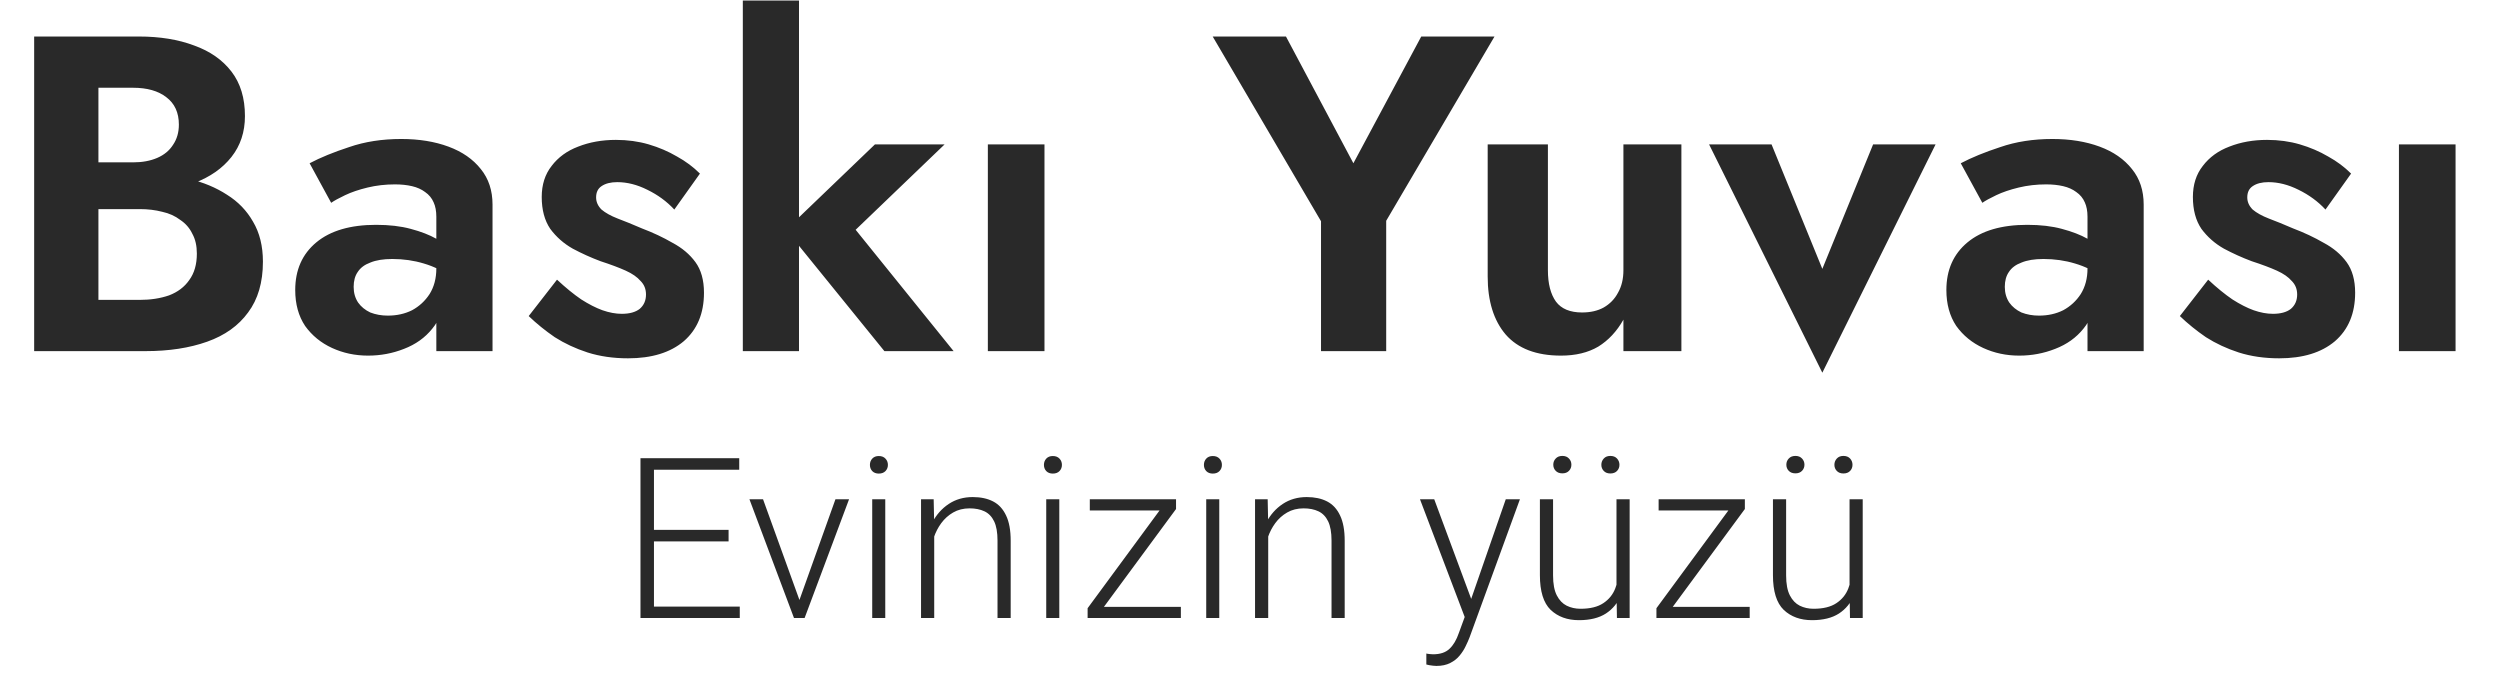
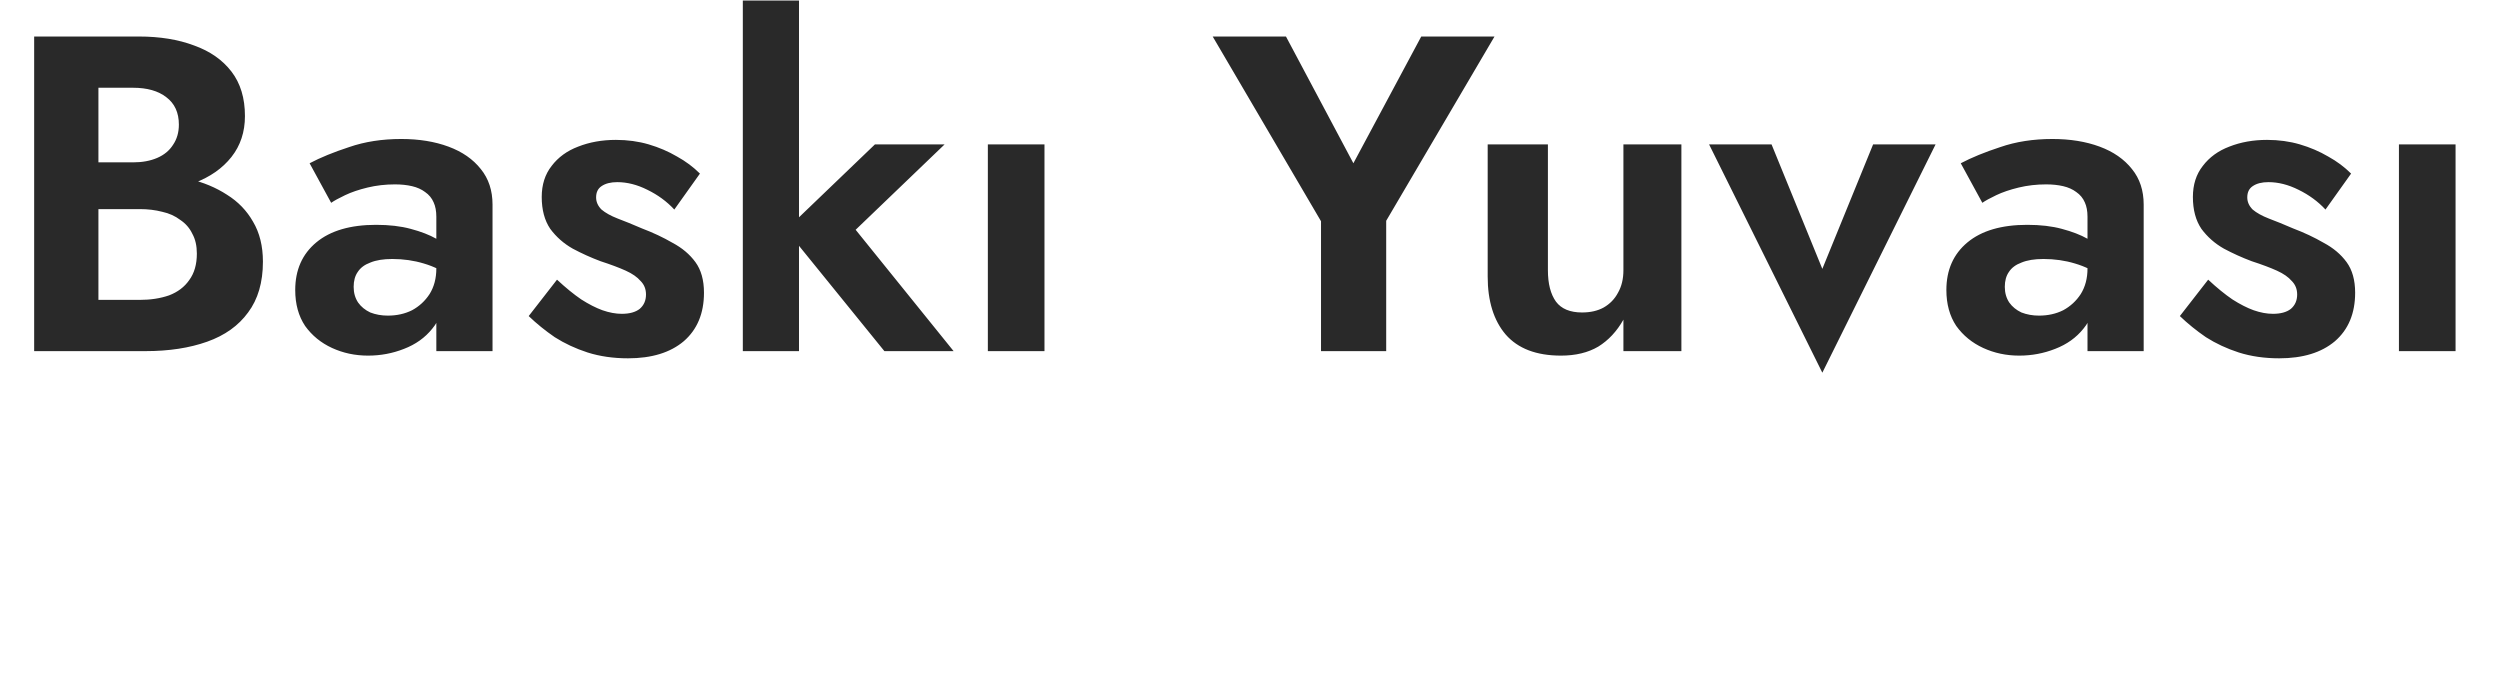
<svg xmlns="http://www.w3.org/2000/svg" width="178" height="48" viewBox="0 0 178 48" fill="none">
  <path d="M5.856 13.64V11.56H9.472C10.133 11.56 10.709 11.453 11.2 11.24C11.691 11.027 12.064 10.717 12.32 10.312C12.597 9.907 12.736 9.427 12.736 8.872C12.736 8.019 12.437 7.368 11.84 6.92C11.264 6.472 10.475 6.248 9.472 6.248H7.008V21.352H9.952C10.72 21.352 11.413 21.245 12.032 21.032C12.651 20.797 13.131 20.435 13.472 19.944C13.835 19.453 14.016 18.824 14.016 18.056C14.016 17.501 13.909 17.032 13.696 16.648C13.504 16.243 13.216 15.912 12.832 15.656C12.469 15.379 12.043 15.187 11.552 15.08C11.061 14.952 10.528 14.888 9.952 14.888H5.856V12.392H10.368C11.456 12.392 12.491 12.509 13.472 12.744C14.475 12.979 15.371 13.352 16.16 13.864C16.949 14.355 17.568 14.995 18.016 15.784C18.485 16.573 18.72 17.523 18.72 18.632C18.72 20.104 18.368 21.309 17.664 22.248C16.981 23.187 16.011 23.88 14.752 24.328C13.493 24.776 12.032 25 10.368 25H2.432V2.6H9.888C11.381 2.6 12.693 2.813 13.824 3.24C14.955 3.645 15.84 4.264 16.48 5.096C17.12 5.928 17.44 6.984 17.44 8.264C17.44 9.395 17.12 10.365 16.48 11.176C15.84 11.987 14.955 12.605 13.824 13.032C12.693 13.437 11.381 13.64 9.888 13.64H5.856ZM25.18 20.424C25.18 20.851 25.286 21.224 25.5 21.544C25.713 21.843 26.001 22.077 26.363 22.248C26.747 22.397 27.163 22.472 27.611 22.472C28.252 22.472 28.828 22.344 29.34 22.088C29.852 21.811 30.267 21.427 30.587 20.936C30.907 20.424 31.067 19.816 31.067 19.112L31.579 21.032C31.579 21.971 31.313 22.76 30.779 23.4C30.267 24.04 29.596 24.52 28.764 24.84C27.953 25.16 27.099 25.32 26.203 25.32C25.286 25.32 24.433 25.139 23.643 24.776C22.854 24.413 22.214 23.891 21.724 23.208C21.254 22.504 21.02 21.651 21.02 20.648C21.02 19.219 21.521 18.088 22.523 17.256C23.526 16.424 24.945 16.008 26.779 16.008C27.718 16.008 28.54 16.104 29.244 16.296C29.969 16.488 30.577 16.723 31.067 17C31.558 17.277 31.91 17.544 32.123 17.8V19.72C31.547 19.293 30.897 18.973 30.172 18.76C29.468 18.547 28.721 18.44 27.931 18.44C27.291 18.44 26.769 18.525 26.363 18.696C25.958 18.845 25.66 19.069 25.468 19.368C25.276 19.645 25.18 19.997 25.18 20.424ZM23.579 14.44L22.044 11.624C22.811 11.219 23.75 10.835 24.86 10.472C25.969 10.088 27.206 9.896 28.572 9.896C29.83 9.896 30.95 10.077 31.931 10.44C32.913 10.803 33.681 11.336 34.236 12.04C34.79 12.723 35.068 13.565 35.068 14.568V25H31.067V15.432C31.067 15.027 31.003 14.685 30.875 14.408C30.747 14.109 30.545 13.864 30.267 13.672C30.012 13.48 29.702 13.341 29.34 13.256C28.977 13.171 28.572 13.128 28.123 13.128C27.441 13.128 26.79 13.203 26.172 13.352C25.553 13.501 25.02 13.683 24.572 13.896C24.123 14.109 23.793 14.291 23.579 14.44ZM39.659 19.912C40.278 20.488 40.854 20.957 41.387 21.32C41.92 21.661 42.422 21.917 42.891 22.088C43.382 22.259 43.84 22.344 44.267 22.344C44.822 22.344 45.248 22.227 45.547 21.992C45.846 21.736 45.995 21.395 45.995 20.968C45.995 20.584 45.867 20.264 45.611 20.008C45.376 19.731 45.024 19.485 44.555 19.272C44.086 19.059 43.488 18.835 42.763 18.6C42.08 18.344 41.419 18.045 40.779 17.704C40.139 17.341 39.606 16.872 39.179 16.296C38.774 15.699 38.571 14.941 38.571 14.024C38.571 13.149 38.806 12.413 39.275 11.816C39.744 11.197 40.374 10.739 41.163 10.44C41.974 10.12 42.87 9.96 43.851 9.96C44.683 9.96 45.462 10.067 46.187 10.28C46.912 10.493 47.584 10.781 48.203 11.144C48.822 11.485 49.366 11.891 49.835 12.36L48.011 14.92C47.478 14.344 46.838 13.875 46.091 13.512C45.366 13.149 44.651 12.968 43.947 12.968C43.478 12.968 43.104 13.064 42.827 13.256C42.571 13.427 42.443 13.693 42.443 14.056C42.443 14.376 42.571 14.664 42.827 14.92C43.104 15.155 43.488 15.368 43.979 15.56C44.491 15.752 45.067 15.987 45.707 16.264C46.496 16.563 47.222 16.904 47.883 17.288C48.566 17.651 49.11 18.109 49.515 18.664C49.92 19.219 50.123 19.944 50.123 20.84C50.123 22.312 49.643 23.464 48.683 24.296C47.723 25.107 46.4 25.512 44.715 25.512C43.67 25.512 42.71 25.373 41.835 25.096C40.982 24.819 40.203 24.456 39.499 24.008C38.816 23.539 38.198 23.037 37.643 22.504L39.659 19.912ZM52.889 0.04H56.889V25H52.889V0.04ZM62.297 10.28H67.257L60.922 16.36L67.897 25H62.969L55.962 16.36L62.297 10.28ZM70.335 10.28H74.367V25H70.335V10.28ZM101.193 2.6H106.409L98.697 15.72V25H94.056V15.752L86.344 2.6H91.561L96.361 11.624L101.193 2.6ZM110.211 19.24C110.211 20.2 110.403 20.947 110.787 21.48C111.171 21.992 111.79 22.248 112.643 22.248C113.24 22.248 113.752 22.131 114.179 21.896C114.627 21.64 114.968 21.288 115.203 20.84C115.459 20.392 115.587 19.859 115.587 19.24V10.28H119.715V25H115.587V22.76C115.118 23.592 114.52 24.232 113.795 24.68C113.07 25.107 112.184 25.32 111.139 25.32C109.39 25.32 108.078 24.819 107.203 23.816C106.35 22.813 105.923 21.437 105.923 19.688V10.28H110.211V19.24ZM121.686 10.28H126.134L129.75 19.144L133.366 10.28H137.814L129.75 26.536L121.686 10.28ZM142.742 20.424C142.742 20.851 142.849 21.224 143.062 21.544C143.275 21.843 143.563 22.077 143.926 22.248C144.31 22.397 144.726 22.472 145.174 22.472C145.814 22.472 146.39 22.344 146.902 22.088C147.414 21.811 147.83 21.427 148.15 20.936C148.47 20.424 148.63 19.816 148.63 19.112L149.142 21.032C149.142 21.971 148.875 22.76 148.342 23.4C147.83 24.04 147.158 24.52 146.326 24.84C145.515 25.16 144.662 25.32 143.766 25.32C142.849 25.32 141.995 25.139 141.206 24.776C140.417 24.413 139.777 23.891 139.286 23.208C138.817 22.504 138.582 21.651 138.582 20.648C138.582 19.219 139.083 18.088 140.086 17.256C141.089 16.424 142.507 16.008 144.342 16.008C145.281 16.008 146.102 16.104 146.806 16.296C147.531 16.488 148.139 16.723 148.63 17C149.121 17.277 149.473 17.544 149.686 17.8V19.72C149.11 19.293 148.459 18.973 147.734 18.76C147.03 18.547 146.283 18.44 145.494 18.44C144.854 18.44 144.331 18.525 143.926 18.696C143.521 18.845 143.222 19.069 143.03 19.368C142.838 19.645 142.742 19.997 142.742 20.424ZM141.142 14.44L139.606 11.624C140.374 11.219 141.313 10.835 142.422 10.472C143.531 10.088 144.769 9.896 146.134 9.896C147.393 9.896 148.513 10.077 149.494 10.44C150.475 10.803 151.243 11.336 151.798 12.04C152.353 12.723 152.63 13.565 152.63 14.568V25H148.63V15.432C148.63 15.027 148.566 14.685 148.438 14.408C148.31 14.109 148.107 13.864 147.83 13.672C147.574 13.48 147.265 13.341 146.902 13.256C146.539 13.171 146.134 13.128 145.686 13.128C145.003 13.128 144.353 13.203 143.734 13.352C143.115 13.501 142.582 13.683 142.134 13.896C141.686 14.109 141.355 14.291 141.142 14.44ZM157.222 19.912C157.84 20.488 158.416 20.957 158.95 21.32C159.483 21.661 159.984 21.917 160.454 22.088C160.944 22.259 161.403 22.344 161.83 22.344C162.384 22.344 162.811 22.227 163.11 21.992C163.408 21.736 163.558 21.395 163.558 20.968C163.558 20.584 163.43 20.264 163.174 20.008C162.939 19.731 162.587 19.485 162.118 19.272C161.648 19.059 161.051 18.835 160.326 18.6C159.643 18.344 158.982 18.045 158.342 17.704C157.702 17.341 157.168 16.872 156.742 16.296C156.336 15.699 156.134 14.941 156.134 14.024C156.134 13.149 156.368 12.413 156.838 11.816C157.307 11.197 157.936 10.739 158.726 10.44C159.536 10.12 160.432 9.96 161.414 9.96C162.246 9.96 163.024 10.067 163.75 10.28C164.475 10.493 165.147 10.781 165.766 11.144C166.384 11.485 166.928 11.891 167.398 12.36L165.574 14.92C165.04 14.344 164.4 13.875 163.654 13.512C162.928 13.149 162.214 12.968 161.51 12.968C161.04 12.968 160.667 13.064 160.39 13.256C160.134 13.427 160.006 13.693 160.006 14.056C160.006 14.376 160.134 14.664 160.39 14.92C160.667 15.155 161.051 15.368 161.542 15.56C162.054 15.752 162.63 15.987 163.27 16.264C164.059 16.563 164.784 16.904 165.446 17.288C166.128 17.651 166.672 18.109 167.078 18.664C167.483 19.219 167.686 19.944 167.686 20.84C167.686 22.312 167.206 23.464 166.246 24.296C165.286 25.107 163.963 25.512 162.278 25.512C161.232 25.512 160.272 25.373 159.398 25.096C158.544 24.819 157.766 24.456 157.062 24.008C156.379 23.539 155.76 23.037 155.206 22.504L157.222 19.912ZM170.804 10.28H174.836V25H170.804V10.28Z" fill="#292929" />
-   <path d="M52.672 44H46.273V43.188H52.672V44ZM46.562 44H45.602V32.625H46.562V44ZM51.875 38.547H46.273V37.727H51.875V38.547ZM52.633 33.445H46.273V32.625H52.633V33.445ZM59.484 35.547H60.453L57.289 44H56.602L56.781 43.109L59.484 35.547ZM57.07 43.133L57.219 44H56.531L53.359 35.547H54.328L57.07 43.133ZM63.031 44H62.102V35.547H63.031V44ZM61.938 33.102C61.938 32.925 61.992 32.776 62.102 32.656C62.216 32.531 62.372 32.469 62.57 32.469C62.773 32.469 62.932 32.531 63.047 32.656C63.161 32.776 63.219 32.925 63.219 33.102C63.219 33.273 63.161 33.419 63.047 33.539C62.932 33.659 62.773 33.719 62.57 33.719C62.372 33.719 62.216 33.659 62.102 33.539C61.992 33.419 61.938 33.273 61.938 33.102ZM66.516 44H65.578V35.547H66.477L66.516 37.352V44ZM65.891 39.008C65.932 38.346 66.096 37.742 66.383 37.195C66.669 36.648 67.057 36.211 67.547 35.883C68.042 35.555 68.612 35.391 69.258 35.391C69.826 35.391 70.31 35.495 70.711 35.703C71.112 35.911 71.419 36.245 71.633 36.703C71.852 37.156 71.961 37.755 71.961 38.5V44H71.023V38.492C71.023 37.909 70.943 37.45 70.781 37.117C70.62 36.784 70.391 36.547 70.094 36.406C69.797 36.266 69.445 36.195 69.039 36.195C68.591 36.195 68.198 36.294 67.859 36.492C67.526 36.685 67.245 36.938 67.016 37.25C66.792 37.557 66.62 37.888 66.5 38.242C66.38 38.596 66.318 38.93 66.312 39.242L65.891 39.008ZM75.422 44H74.492V35.547H75.422V44ZM74.328 33.102C74.328 32.925 74.383 32.776 74.492 32.656C74.607 32.531 74.763 32.469 74.961 32.469C75.164 32.469 75.323 32.531 75.438 32.656C75.552 32.776 75.609 32.925 75.609 33.102C75.609 33.273 75.552 33.419 75.438 33.539C75.323 33.659 75.164 33.719 74.961 33.719C74.763 33.719 74.607 33.659 74.492 33.539C74.383 33.419 74.328 33.273 74.328 33.102ZM84.078 44H77.773V43.211H84.078V44ZM78.016 44H77.438V43.305L83.148 35.547H83.734V36.242L78.016 44ZM83.32 36.344H77.594V35.547H83.32V36.344ZM86.812 44H85.883V35.547H86.812V44ZM85.719 33.102C85.719 32.925 85.773 32.776 85.883 32.656C85.997 32.531 86.154 32.469 86.352 32.469C86.555 32.469 86.713 32.531 86.828 32.656C86.943 32.776 87 32.925 87 33.102C87 33.273 86.943 33.419 86.828 33.539C86.713 33.659 86.555 33.719 86.352 33.719C86.154 33.719 85.997 33.659 85.883 33.539C85.773 33.419 85.719 33.273 85.719 33.102ZM90.297 44H89.359V35.547H90.258L90.297 37.352V44ZM89.672 39.008C89.713 38.346 89.878 37.742 90.164 37.195C90.451 36.648 90.838 36.211 91.328 35.883C91.823 35.555 92.393 35.391 93.039 35.391C93.607 35.391 94.091 35.495 94.492 35.703C94.893 35.911 95.201 36.245 95.414 36.703C95.633 37.156 95.742 37.755 95.742 38.5V44H94.805V38.492C94.805 37.909 94.724 37.45 94.562 37.117C94.401 36.784 94.172 36.547 93.875 36.406C93.578 36.266 93.227 36.195 92.82 36.195C92.372 36.195 91.979 36.294 91.641 36.492C91.307 36.685 91.026 36.938 90.797 37.25C90.573 37.557 90.401 37.888 90.281 38.242C90.162 38.596 90.099 38.93 90.094 39.242L89.672 39.008ZM107.211 35.547H108.219L104.641 45.359C104.568 45.552 104.474 45.766 104.359 46C104.25 46.234 104.107 46.458 103.93 46.672C103.753 46.891 103.529 47.068 103.258 47.203C102.987 47.344 102.659 47.414 102.273 47.414C102.206 47.414 102.125 47.409 102.031 47.398C101.938 47.388 101.846 47.375 101.758 47.359C101.669 47.344 101.602 47.328 101.555 47.312V46.531C101.612 46.547 101.695 46.56 101.805 46.57C101.914 46.581 101.99 46.586 102.031 46.586C102.542 46.586 102.932 46.456 103.203 46.195C103.479 45.94 103.703 45.56 103.875 45.055L104.57 43.156L107.211 35.547ZM104.812 42.812L105.062 43.781L104.375 44.164L101.102 35.547H102.117L104.812 42.812ZM115.094 35.547H116.031V44H115.125L115.094 42.047V35.547ZM115.75 40.469C115.75 41.177 115.638 41.81 115.414 42.367C115.19 42.919 114.833 43.357 114.344 43.68C113.854 43.997 113.214 44.156 112.422 44.156C111.594 44.156 110.922 43.911 110.406 43.422C109.896 42.927 109.641 42.104 109.641 40.953V35.547H110.578V40.969C110.578 41.573 110.667 42.047 110.844 42.391C111.021 42.734 111.255 42.979 111.547 43.125C111.844 43.271 112.172 43.344 112.531 43.344C113.219 43.344 113.76 43.211 114.156 42.945C114.557 42.68 114.841 42.328 115.008 41.891C115.18 41.453 115.266 40.984 115.266 40.484L115.75 40.469ZM110.594 33.086C110.594 32.914 110.651 32.768 110.766 32.648C110.88 32.523 111.039 32.461 111.242 32.461C111.44 32.461 111.596 32.523 111.711 32.648C111.826 32.768 111.883 32.914 111.883 33.086C111.883 33.258 111.826 33.404 111.711 33.523C111.596 33.643 111.44 33.703 111.242 33.703C111.039 33.703 110.88 33.643 110.766 33.523C110.651 33.404 110.594 33.258 110.594 33.086ZM114.016 33.094C114.016 32.922 114.073 32.773 114.188 32.648C114.302 32.523 114.458 32.461 114.656 32.461C114.859 32.461 115.018 32.523 115.133 32.648C115.247 32.773 115.305 32.922 115.305 33.094C115.305 33.266 115.247 33.411 115.133 33.531C115.018 33.651 114.859 33.711 114.656 33.711C114.458 33.711 114.302 33.651 114.188 33.531C114.073 33.411 114.016 33.266 114.016 33.094ZM124.578 44H118.273V43.211H124.578V44ZM118.516 44H117.938V43.305L123.648 35.547H124.234V36.242L118.516 44ZM123.82 36.344H118.094V35.547H123.82V36.344ZM131.688 35.547H132.625V44H131.719L131.688 42.047V35.547ZM132.344 40.469C132.344 41.177 132.232 41.81 132.008 42.367C131.784 42.919 131.427 43.357 130.938 43.68C130.448 43.997 129.807 44.156 129.016 44.156C128.188 44.156 127.516 43.911 127 43.422C126.49 42.927 126.234 42.104 126.234 40.953V35.547H127.172V40.969C127.172 41.573 127.26 42.047 127.438 42.391C127.615 42.734 127.849 42.979 128.141 43.125C128.438 43.271 128.766 43.344 129.125 43.344C129.812 43.344 130.354 43.211 130.75 42.945C131.151 42.68 131.435 42.328 131.602 41.891C131.773 41.453 131.859 40.984 131.859 40.484L132.344 40.469ZM127.188 33.086C127.188 32.914 127.245 32.768 127.359 32.648C127.474 32.523 127.633 32.461 127.836 32.461C128.034 32.461 128.19 32.523 128.305 32.648C128.419 32.768 128.477 32.914 128.477 33.086C128.477 33.258 128.419 33.404 128.305 33.523C128.19 33.643 128.034 33.703 127.836 33.703C127.633 33.703 127.474 33.643 127.359 33.523C127.245 33.404 127.188 33.258 127.188 33.086ZM130.609 33.094C130.609 32.922 130.667 32.773 130.781 32.648C130.896 32.523 131.052 32.461 131.25 32.461C131.453 32.461 131.612 32.523 131.727 32.648C131.841 32.773 131.898 32.922 131.898 33.094C131.898 33.266 131.841 33.411 131.727 33.531C131.612 33.651 131.453 33.711 131.25 33.711C131.052 33.711 130.896 33.651 130.781 33.531C130.667 33.411 130.609 33.266 130.609 33.094Z" fill="#292929" />
</svg>